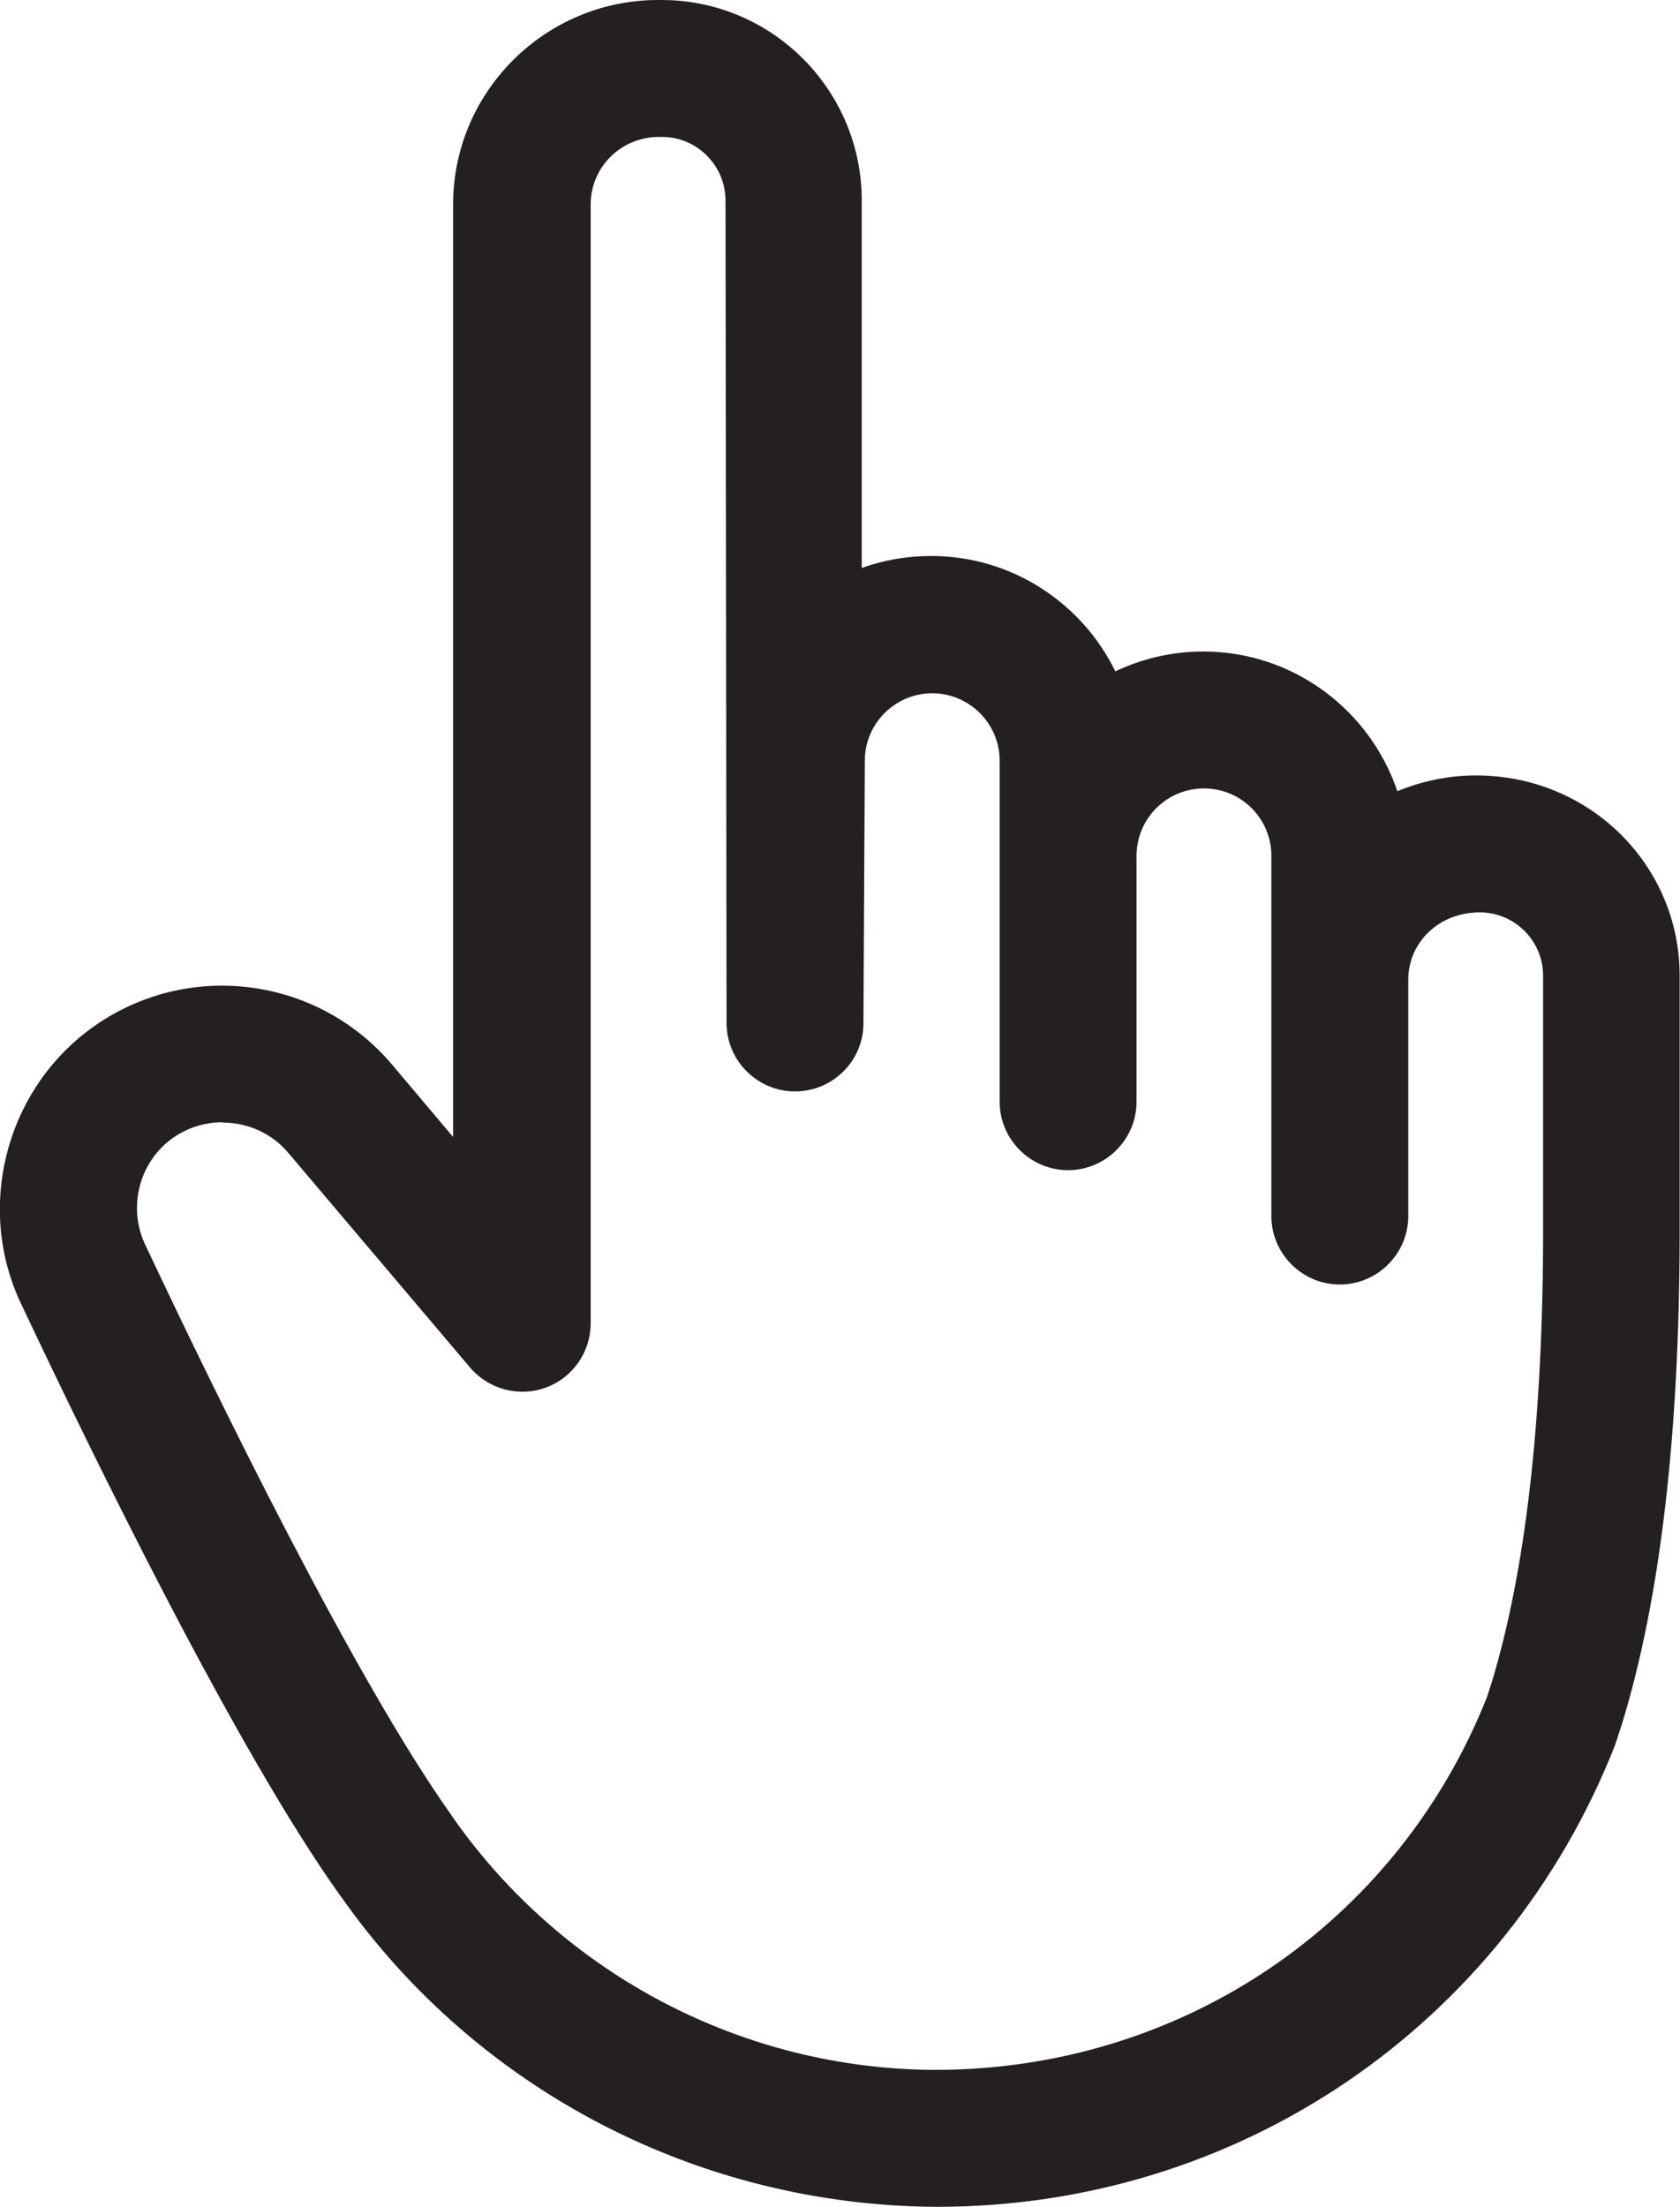
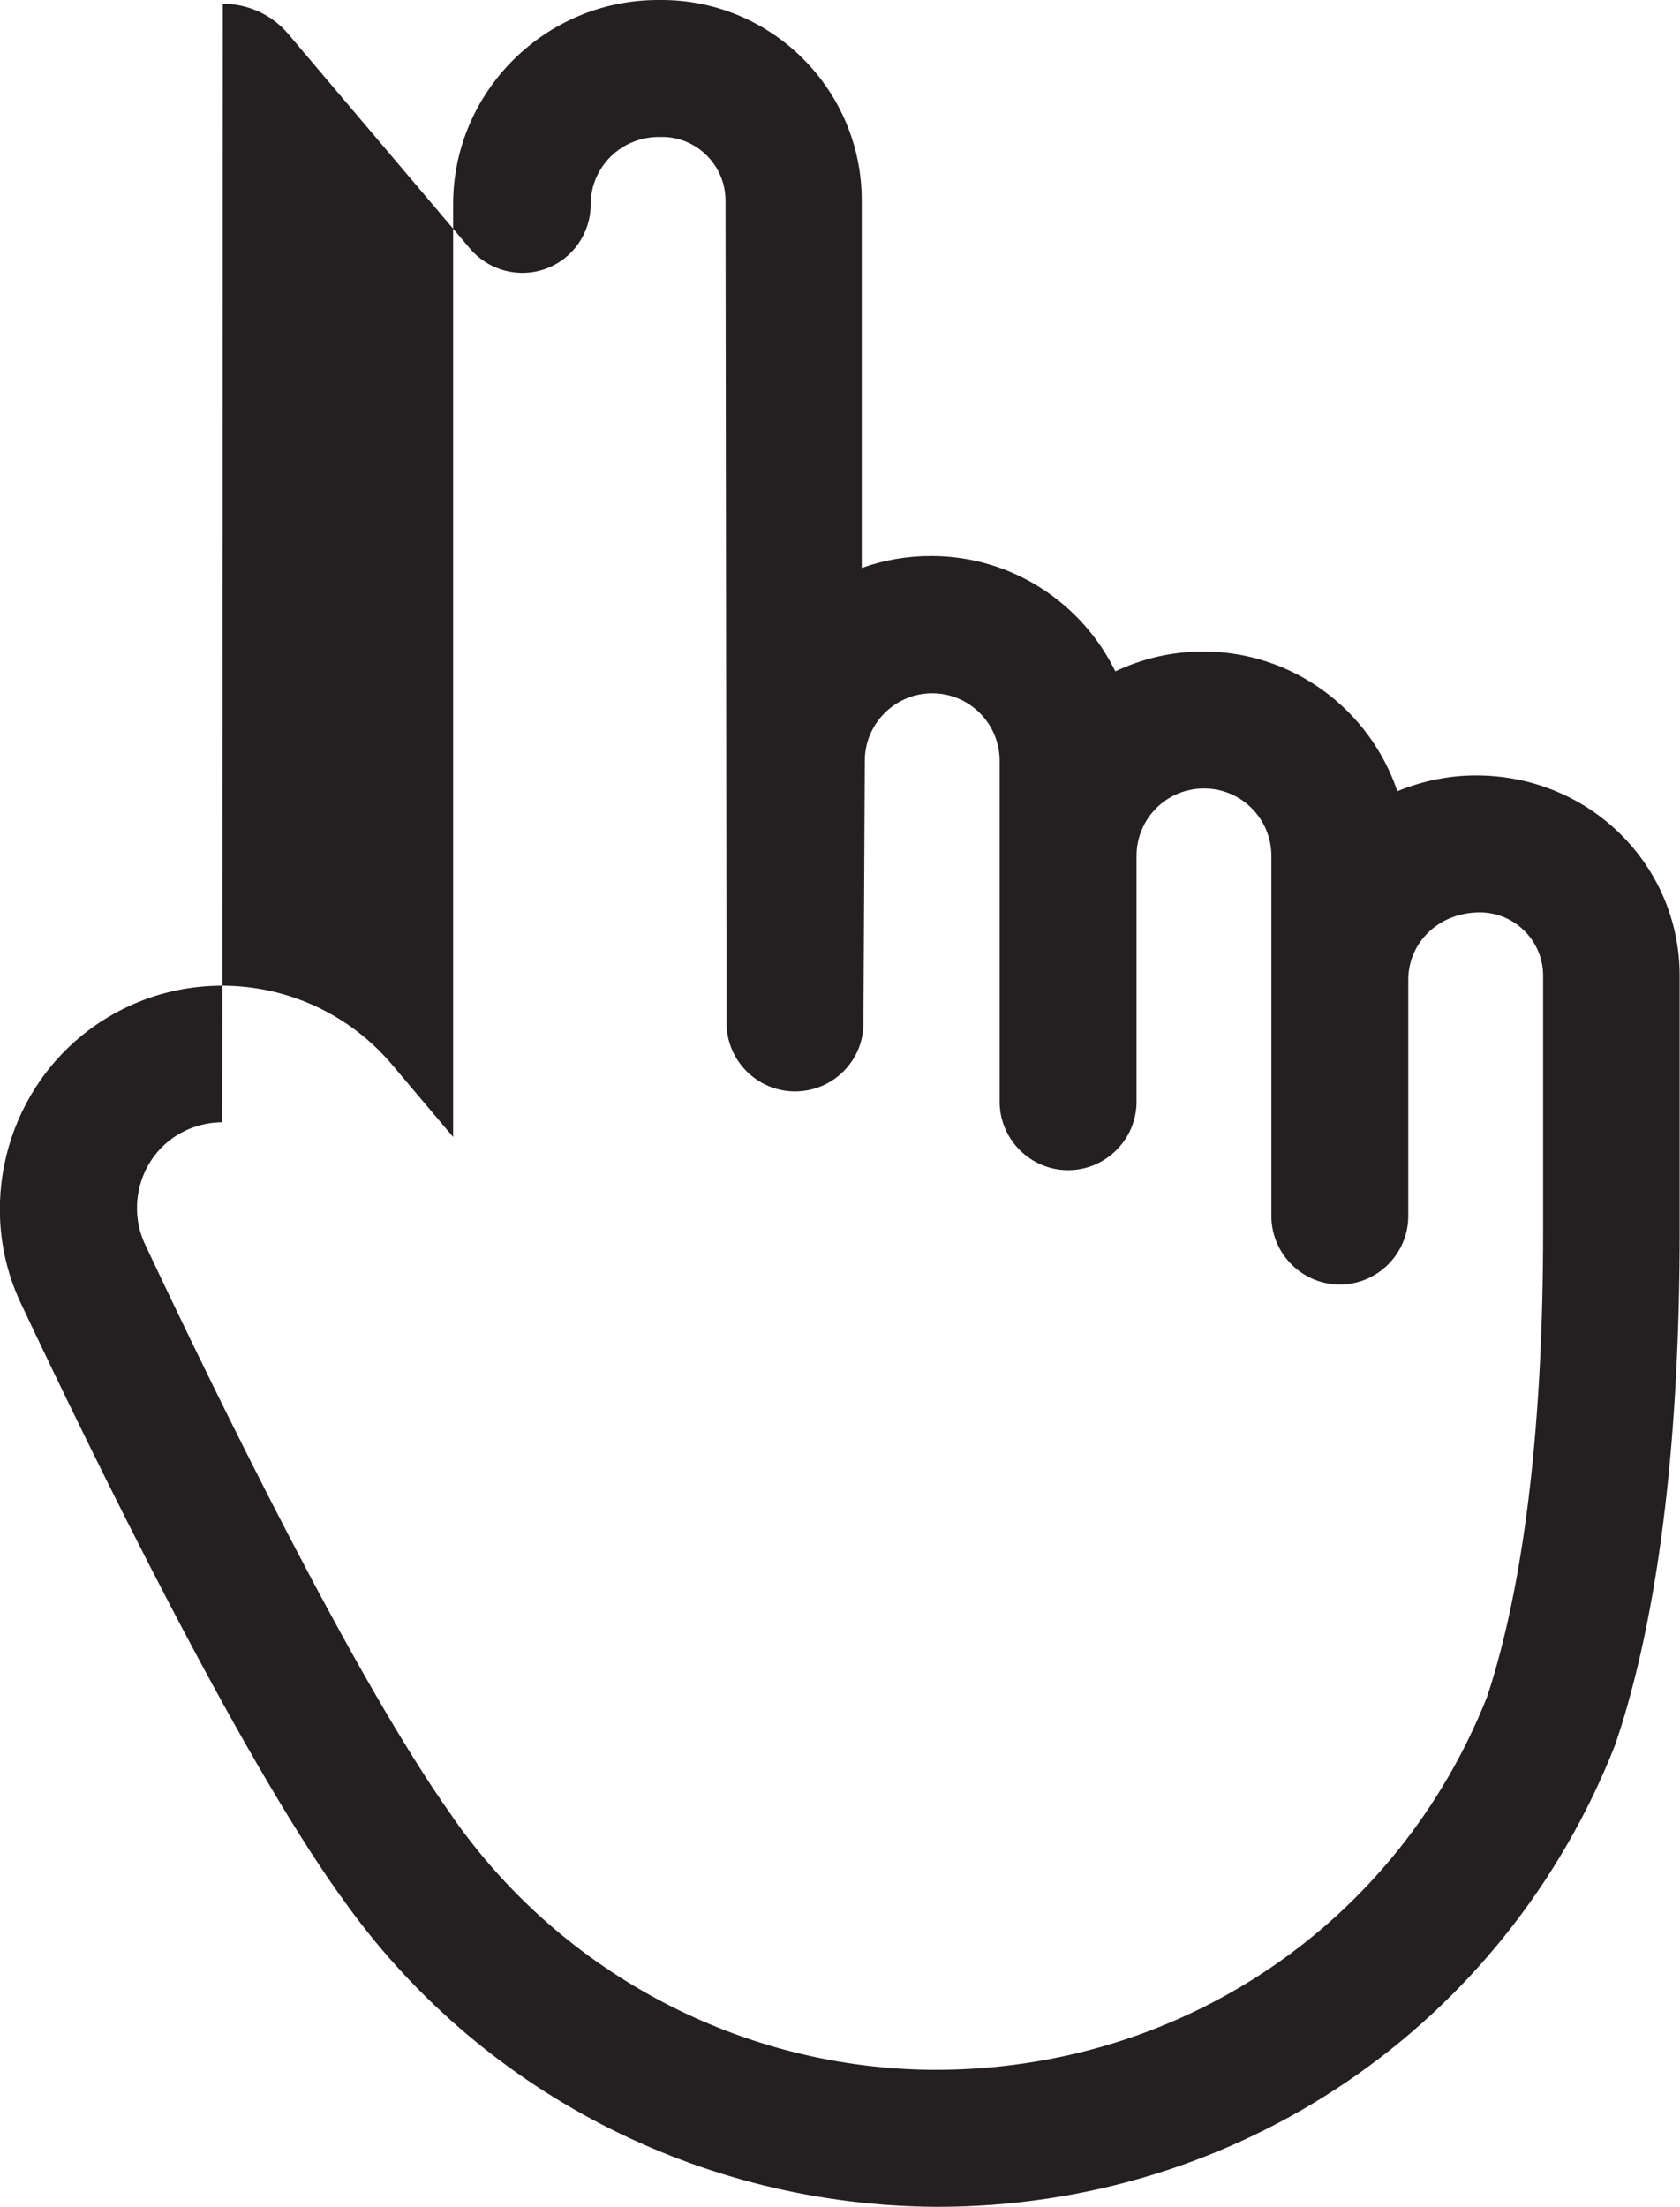
<svg xmlns="http://www.w3.org/2000/svg" id="Ebene_2" viewBox="0 0 49.09 64.46">
  <defs>
    <style>.cls-1{fill:#241f21;}</style>
  </defs>
  <g id="Ebene_1-2">
-     <path class="cls-1" d="m27.39,64.46c-6.97-.03-13.45-3.41-17.41-9.04l-.06-.08c-3-4.21-7.12-12.63-9.31-17.27-1.3-2.75-.48-6.09,1.93-7.94,2.76-2.11,6.67-1.68,8.91.96l1.79,2.12V5.97c0-3.29,2.69-5.97,5.99-5.97h.1c3.23,0,5.85,2.63,5.85,5.85v10.74c.64-.23,1.32-.35,2.03-.35,2.36,0,4.41,1.38,5.38,3.37.78-.37,1.65-.58,2.57-.58,2.63,0,4.87,1.71,5.67,4.08.71-.29,1.48-.46,2.3-.46,3.33,0,5.95,2.63,5.95,5.85v7.44c0,5.95-.57,10.81-1.7,14.46l-.15.46s-.03.08-.04.12c-3.23,8.19-11,13.48-19.81,13.48ZM6.5,32.78c-.53,0-1.07.17-1.52.51-.93.71-1.24,2-.74,3.06,2.13,4.52,6.13,12.7,8.95,16.67l.06.09c3.22,4.58,8.48,7.33,14.07,7.35,7.2,0,13.5-4.27,16.13-10.89l.12-.37c1-3.25,1.52-7.71,1.52-13.26v-7.44c0-1.02-.83-1.85-1.85-1.85-1.2,0-2.09.88-2.09,1.97v6.9c0,1.1-.9,2-2,2s-2-.9-2-2v-10.52c0-1.09-.88-1.97-1.97-1.97s-1.97.88-1.97,1.97v7.18c0,1.1-.9,2-2,2s-2-.9-2-2v-9.96c0-1.09-.89-1.97-1.97-1.97s-1.97.88-1.97,1.97l-.04,7.67c0,1.1-.9,1.99-2,1.99h0c-1.1,0-2-.9-2-2l-.03-24.02c0-1.02-.83-1.86-1.85-1.86h-.1c-1.1,0-1.99.88-1.99,1.97v32.68c0,.84-.52,1.59-1.31,1.88-.79.29-1.67.05-2.21-.58l-5.32-6.28c-.49-.58-1.2-.88-1.91-.88Zm38.84,17.46h0,0Z" />
+     <path class="cls-1" d="m27.39,64.46c-6.97-.03-13.45-3.41-17.41-9.04l-.06-.08c-3-4.21-7.12-12.63-9.31-17.27-1.3-2.75-.48-6.09,1.93-7.94,2.76-2.11,6.67-1.68,8.91.96l1.79,2.12V5.97c0-3.29,2.69-5.97,5.99-5.97h.1c3.23,0,5.85,2.63,5.85,5.85v10.74c.64-.23,1.32-.35,2.03-.35,2.36,0,4.41,1.38,5.38,3.37.78-.37,1.65-.58,2.57-.58,2.63,0,4.87,1.71,5.67,4.08.71-.29,1.48-.46,2.3-.46,3.33,0,5.95,2.63,5.95,5.85v7.44c0,5.95-.57,10.81-1.7,14.46l-.15.46s-.03.08-.04.12c-3.23,8.19-11,13.48-19.81,13.48ZM6.5,32.78c-.53,0-1.07.17-1.52.51-.93.71-1.24,2-.74,3.06,2.13,4.52,6.13,12.7,8.95,16.67l.06.09c3.22,4.58,8.48,7.33,14.07,7.35,7.2,0,13.5-4.27,16.13-10.89l.12-.37c1-3.25,1.52-7.71,1.52-13.26v-7.44c0-1.02-.83-1.85-1.85-1.85-1.2,0-2.09.88-2.09,1.97v6.9c0,1.1-.9,2-2,2s-2-.9-2-2v-10.52c0-1.09-.88-1.97-1.97-1.97s-1.97.88-1.97,1.97v7.18c0,1.1-.9,2-2,2s-2-.9-2-2v-9.96c0-1.09-.89-1.97-1.97-1.97s-1.97.88-1.97,1.97l-.04,7.67c0,1.1-.9,1.99-2,1.99h0c-1.1,0-2-.9-2-2l-.03-24.02c0-1.02-.83-1.86-1.85-1.86h-.1c-1.1,0-1.99.88-1.99,1.97c0,.84-.52,1.59-1.31,1.88-.79.29-1.67.05-2.21-.58l-5.32-6.28c-.49-.58-1.2-.88-1.91-.88Zm38.84,17.46h0,0Z" />
  </g>
</svg>